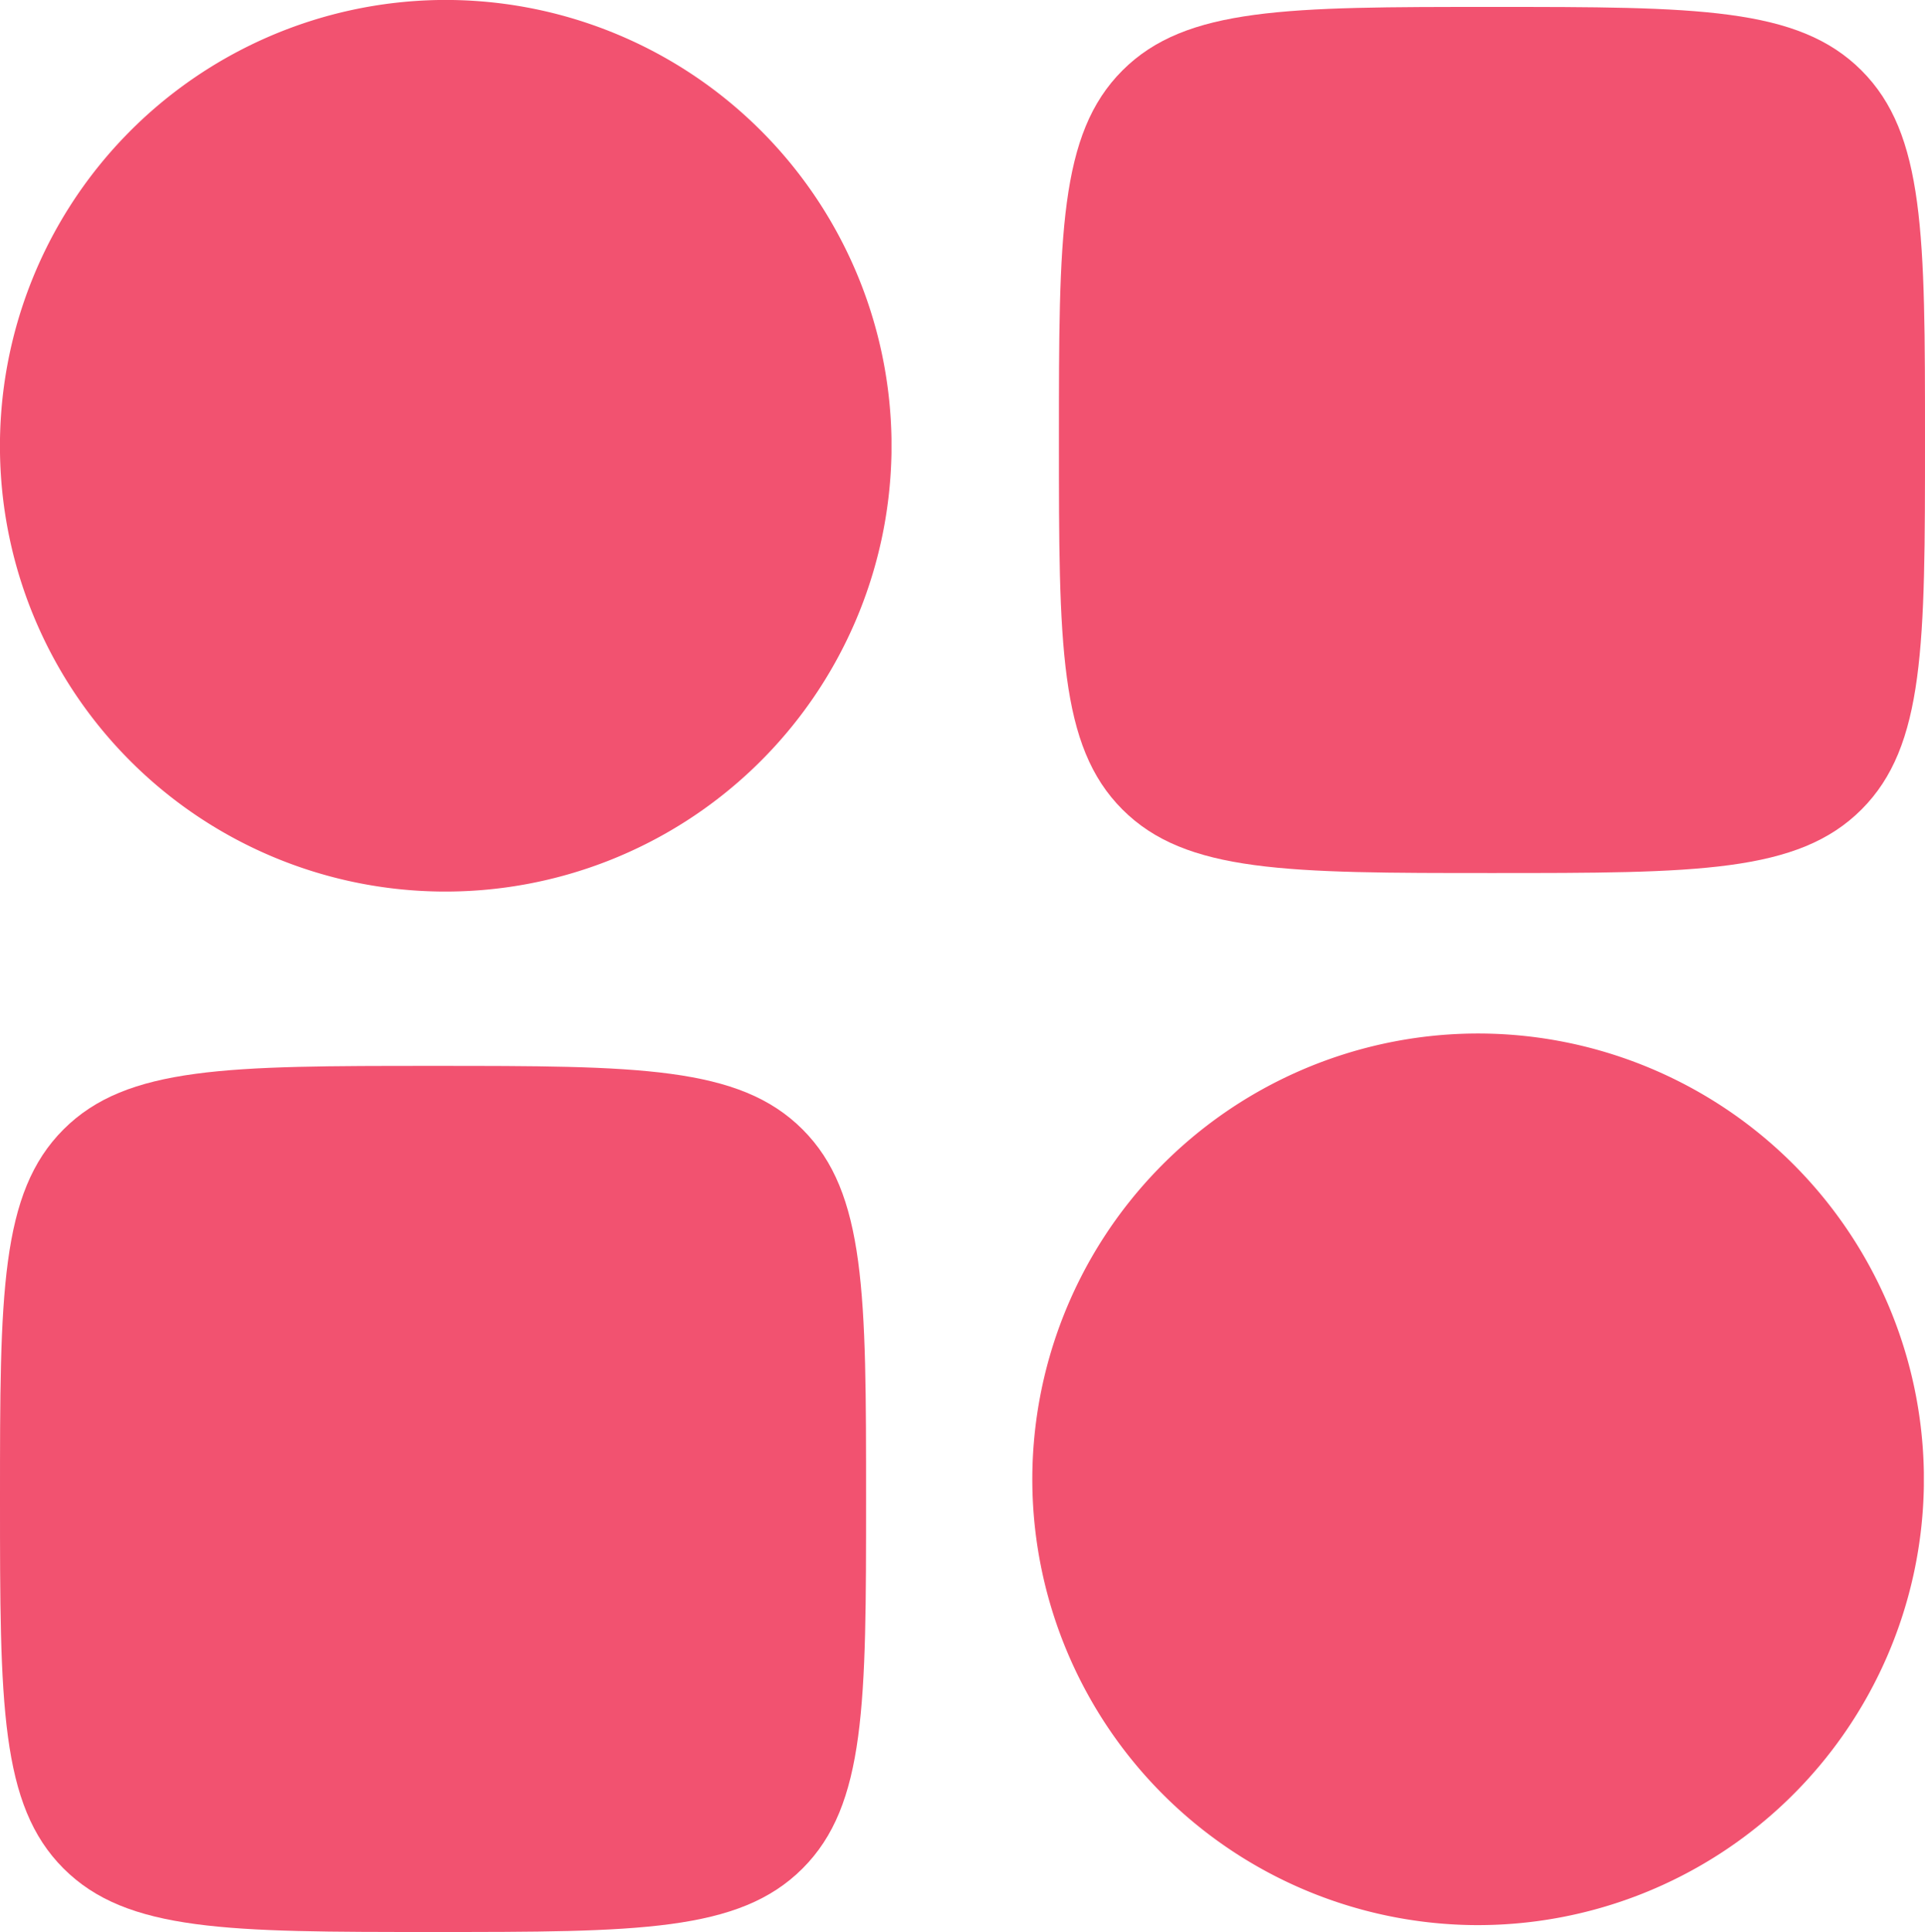
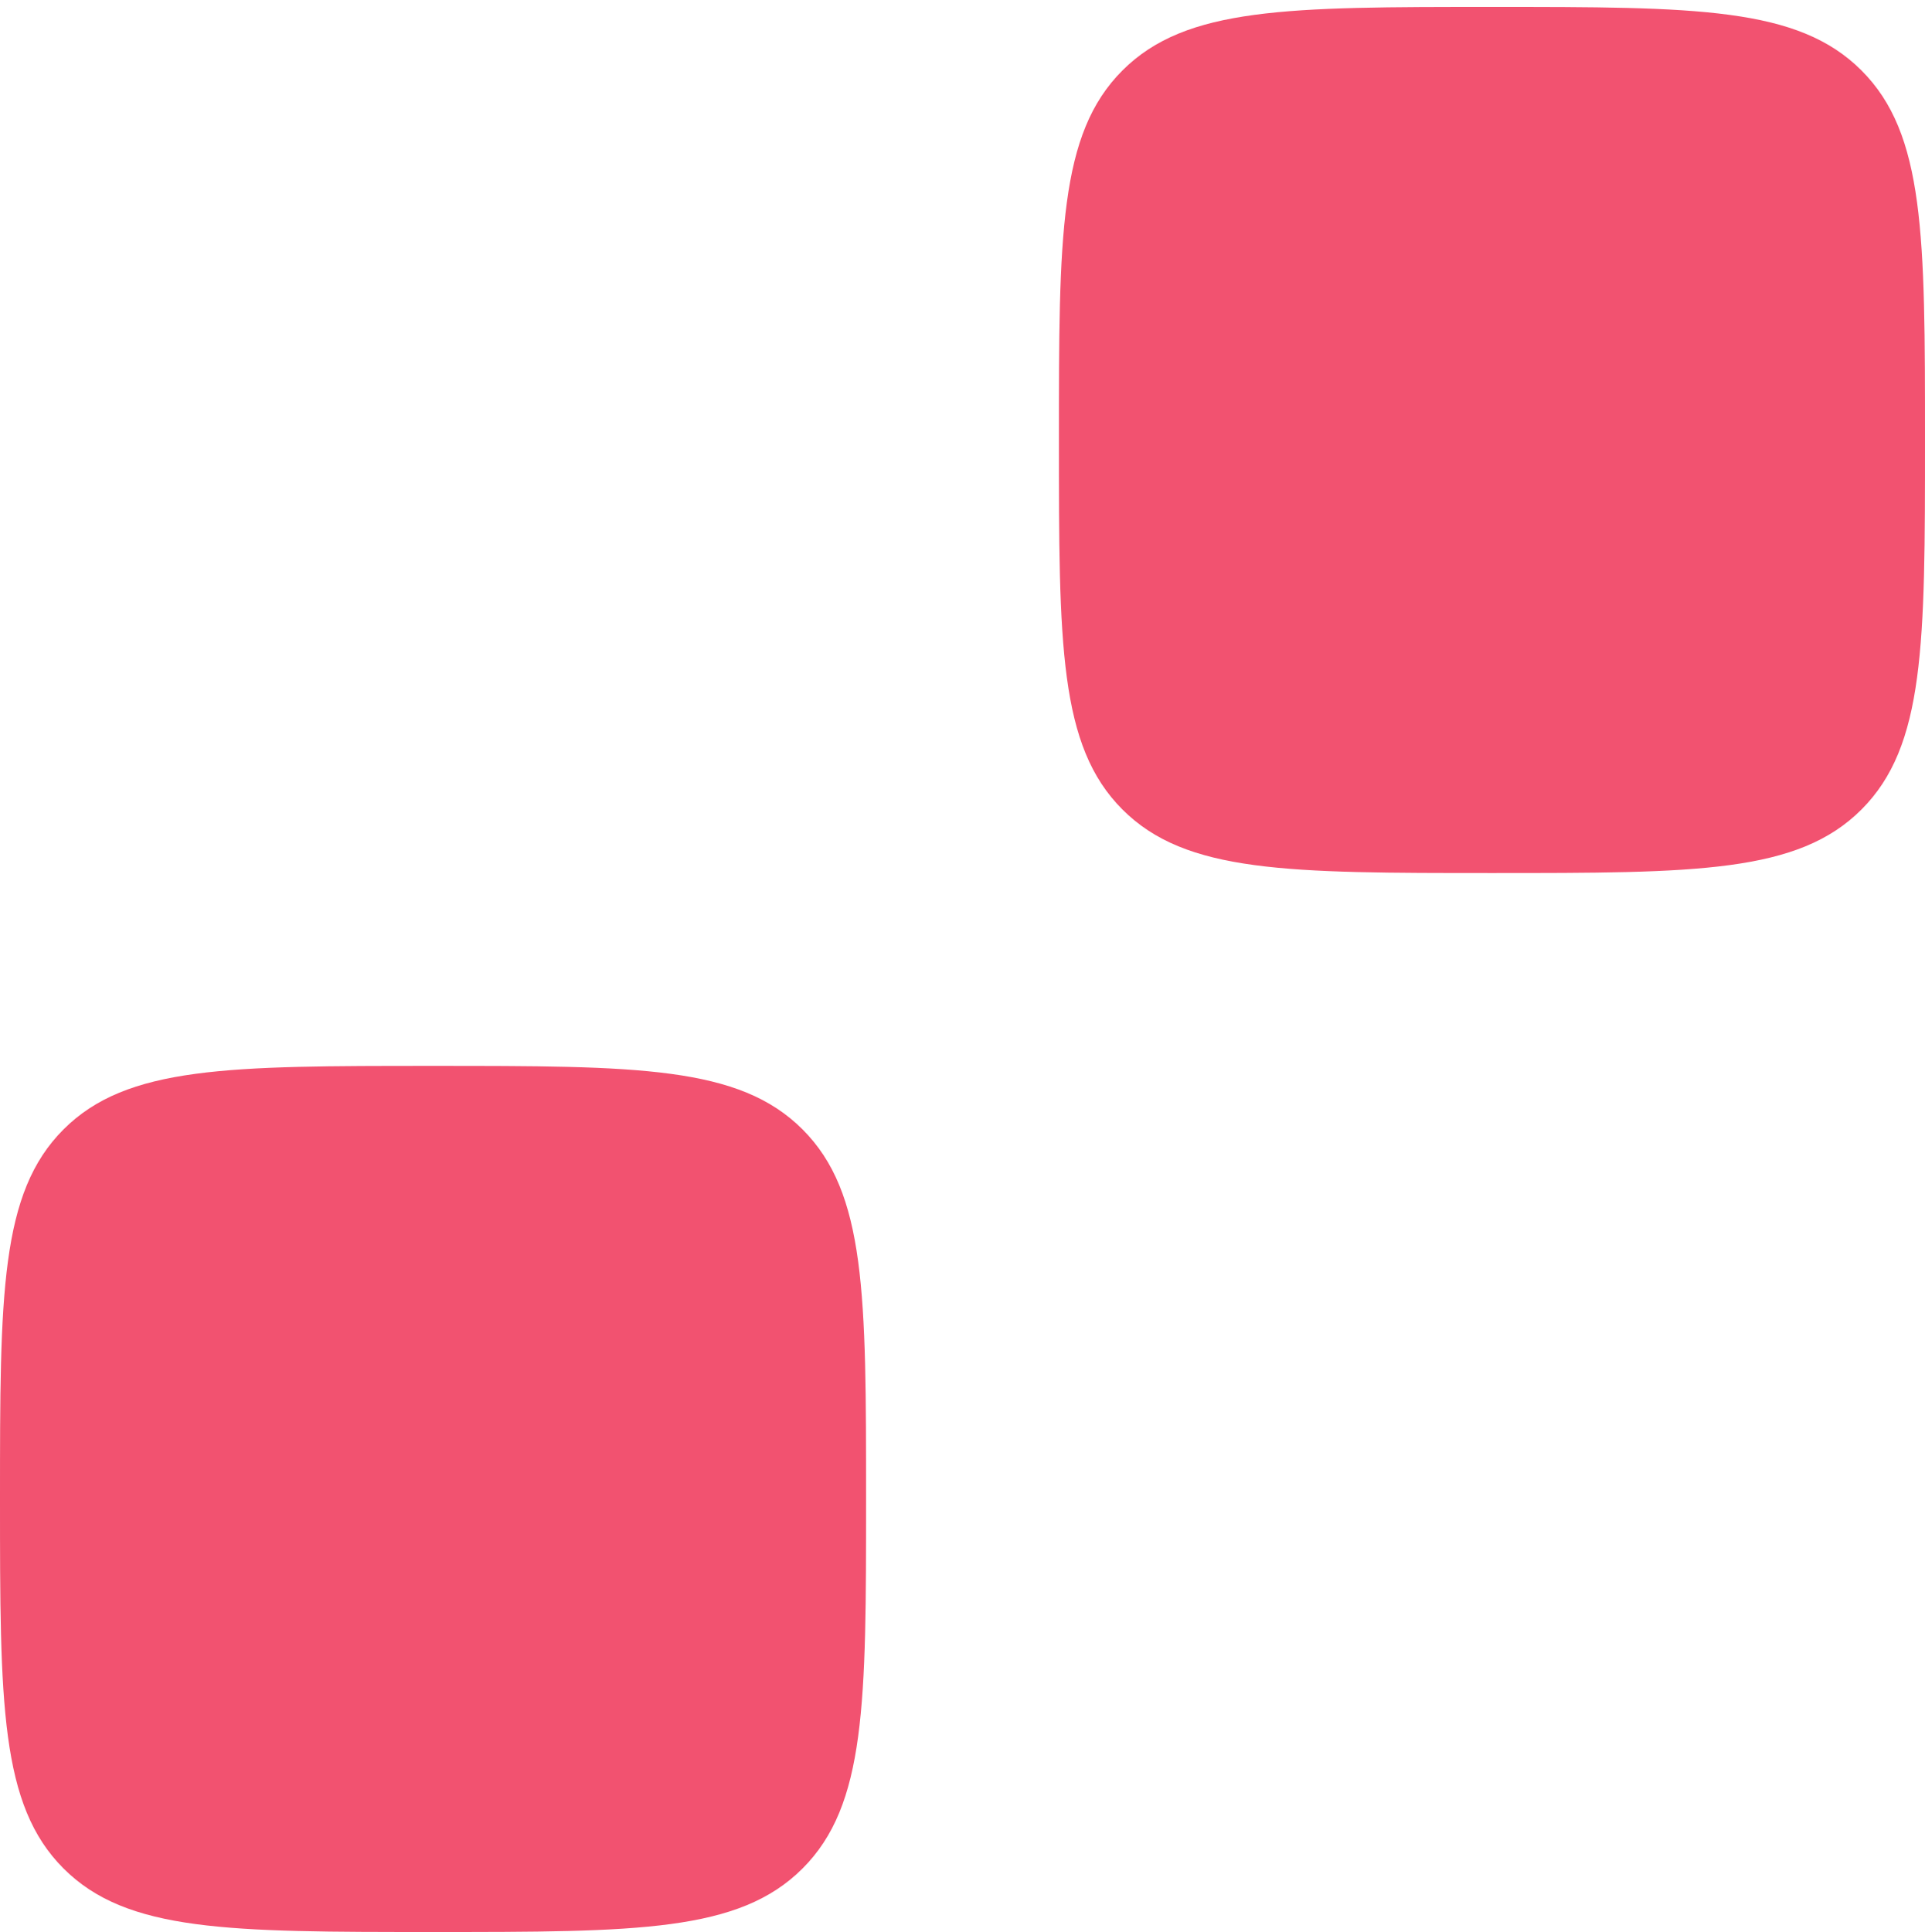
<svg xmlns="http://www.w3.org/2000/svg" data-name="Layer 2" viewBox="0 0 16.67 16.73">
  <g fill="#f25270" data-name="Layer 1">
-     <path fill-rule="evenodd" d="M0 3.92A3.863 3.863 0 0 1 3.8 0a3.863 3.863 0 0 1 3.92 3.8v.12a3.863 3.863 0 0 1-3.92 3.8A3.857 3.857 0 0 1 0 3.92zm8.94 8.95a3.863 3.863 0 0 1 3.8-3.92 3.863 3.863 0 0 1 3.92 3.8v.12a3.863 3.863 0 0 1-3.92 3.8 3.864 3.864 0 0 1-3.8-3.8z" />
    <path d="M0 12.98c0-1.77 0-2.65.55-3.2.55-.55 1.43-.55 3.2-.55s2.65 0 3.2.55c.55.55.55 1.43.55 3.2s0 2.65-.55 3.2c-.55.55-1.43.55-3.2.55s-2.65 0-3.2-.55C0 15.63 0 14.75 0 12.98zm9.17-9.17c0-1.77 0-2.65.55-3.2.55-.55 1.43-.55 3.2-.55s2.65 0 3.2.55c.55.55.55 1.43.55 3.2s0 2.65-.55 3.2c-.55.55-1.43.55-3.2.55s-2.65 0-3.2-.55c-.55-.55-.55-1.43-.55-3.2z" />
  </g>
</svg>